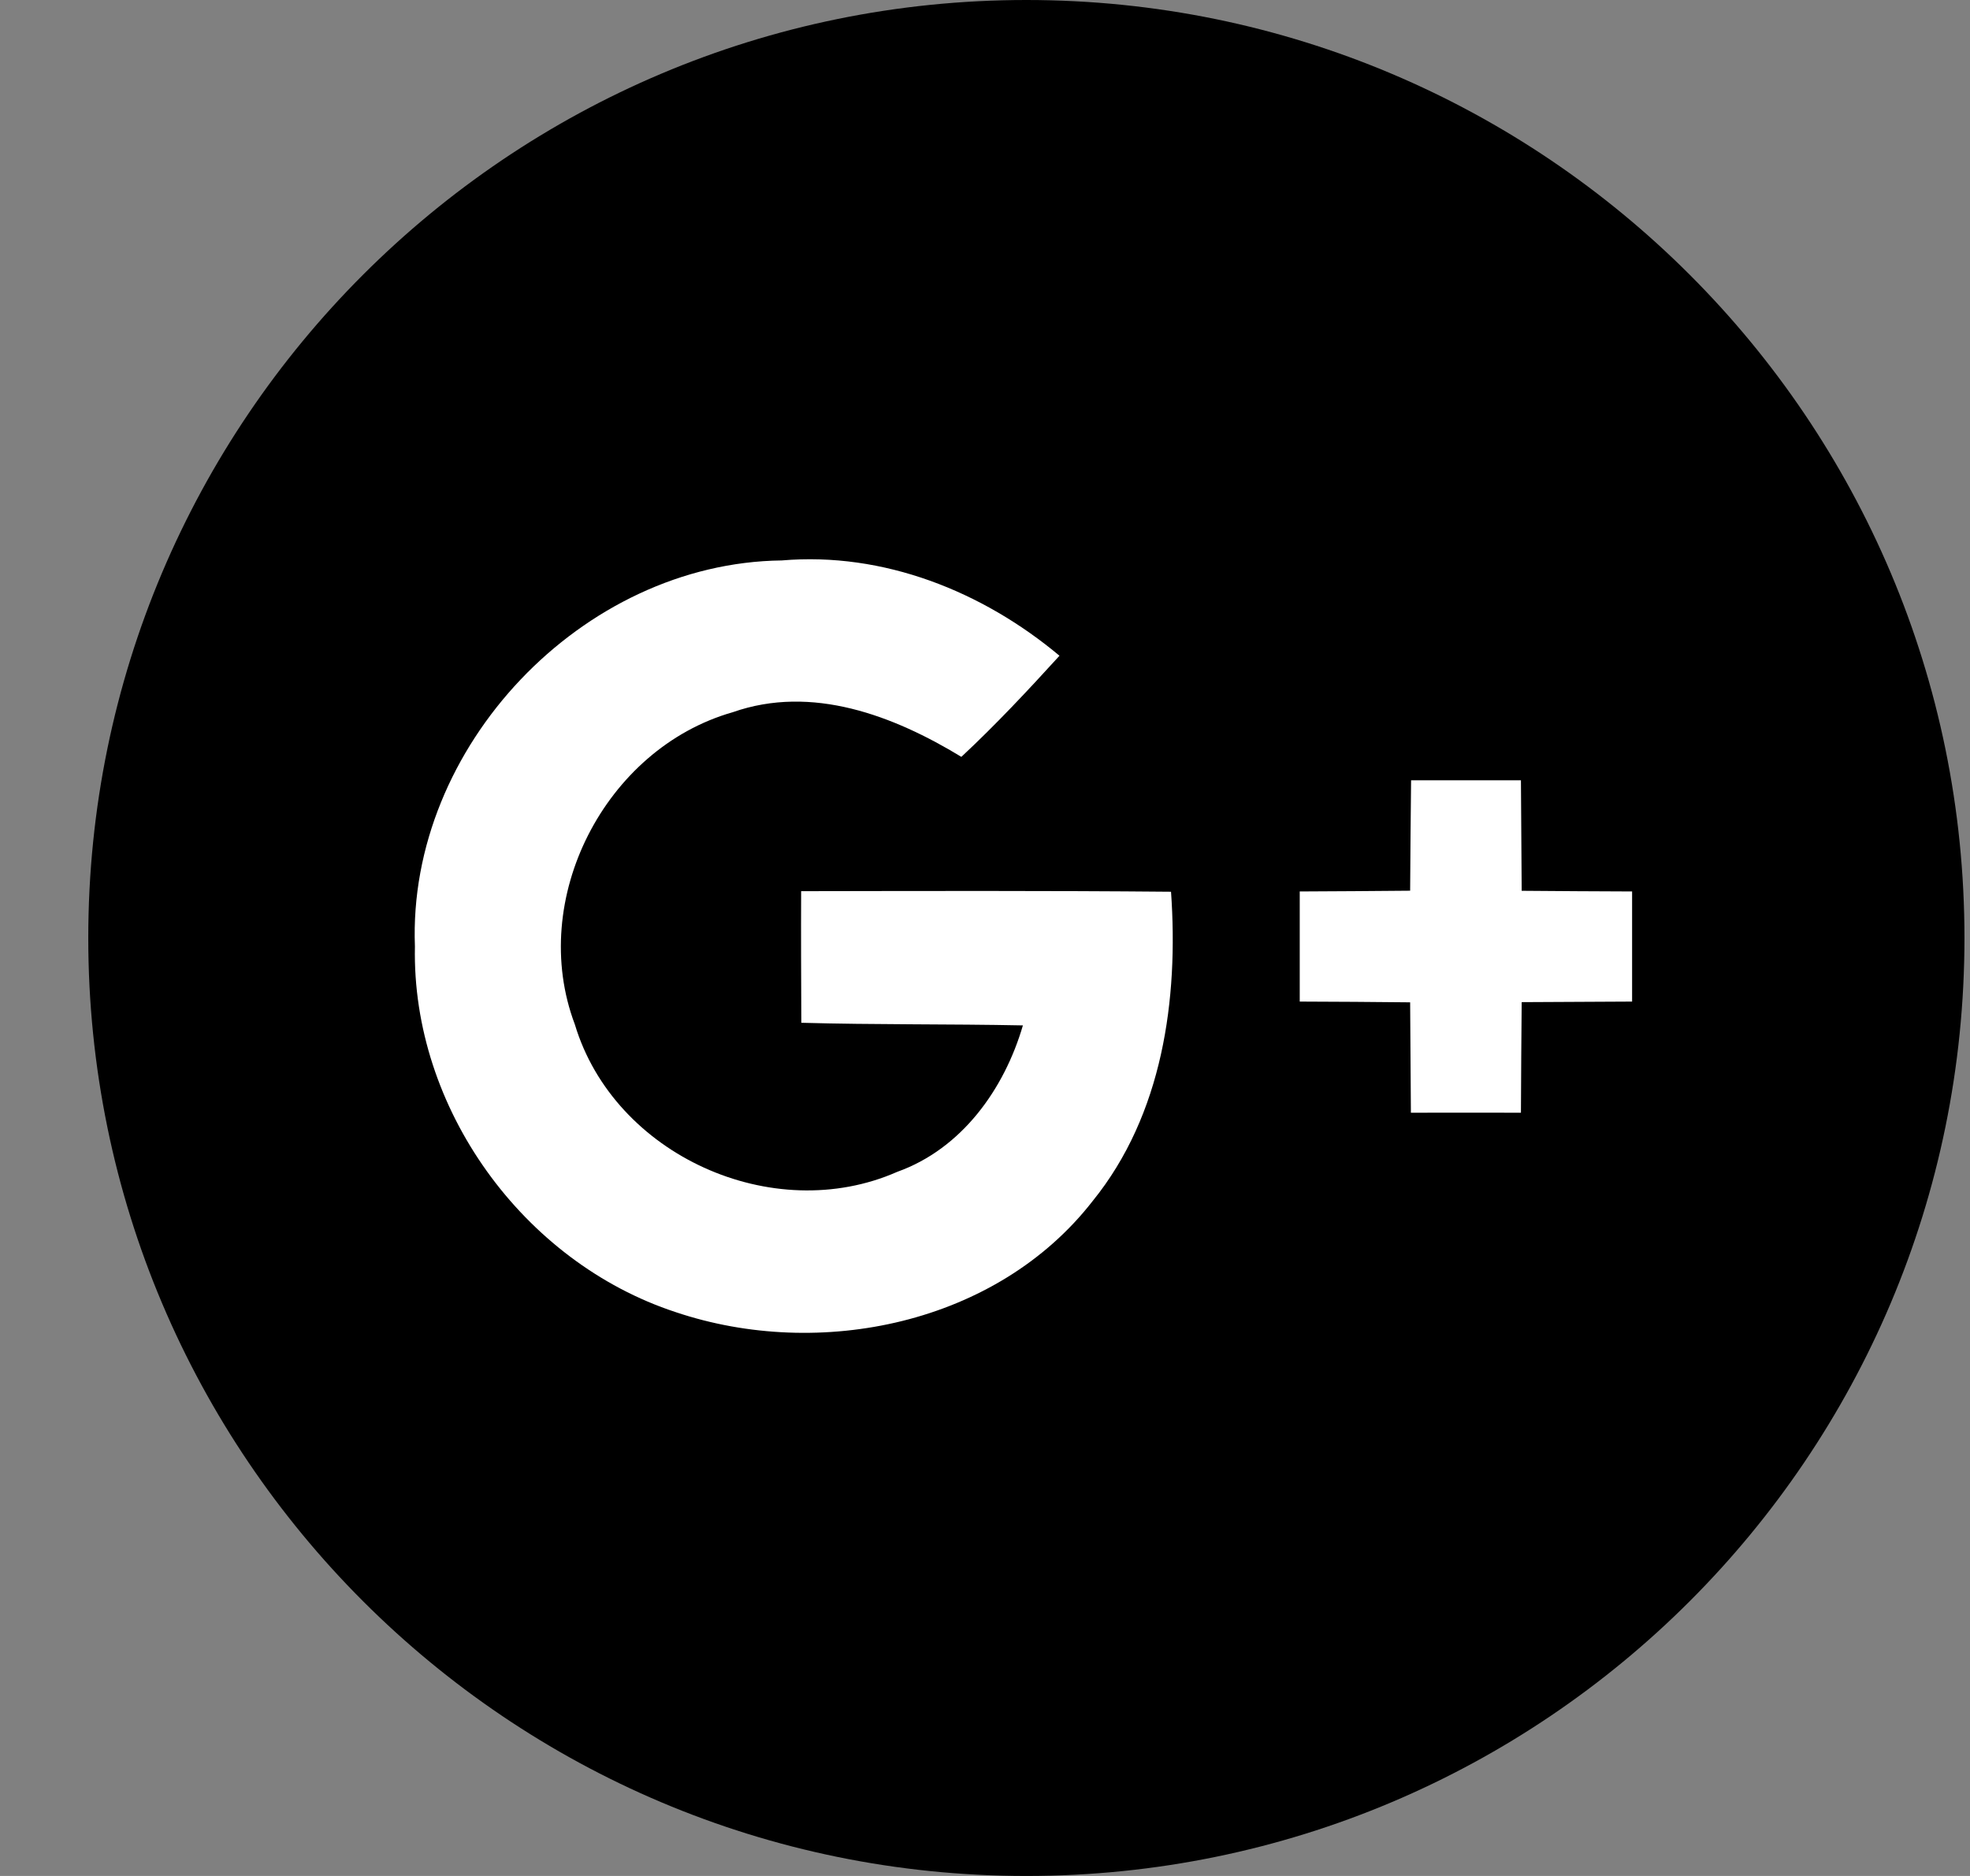
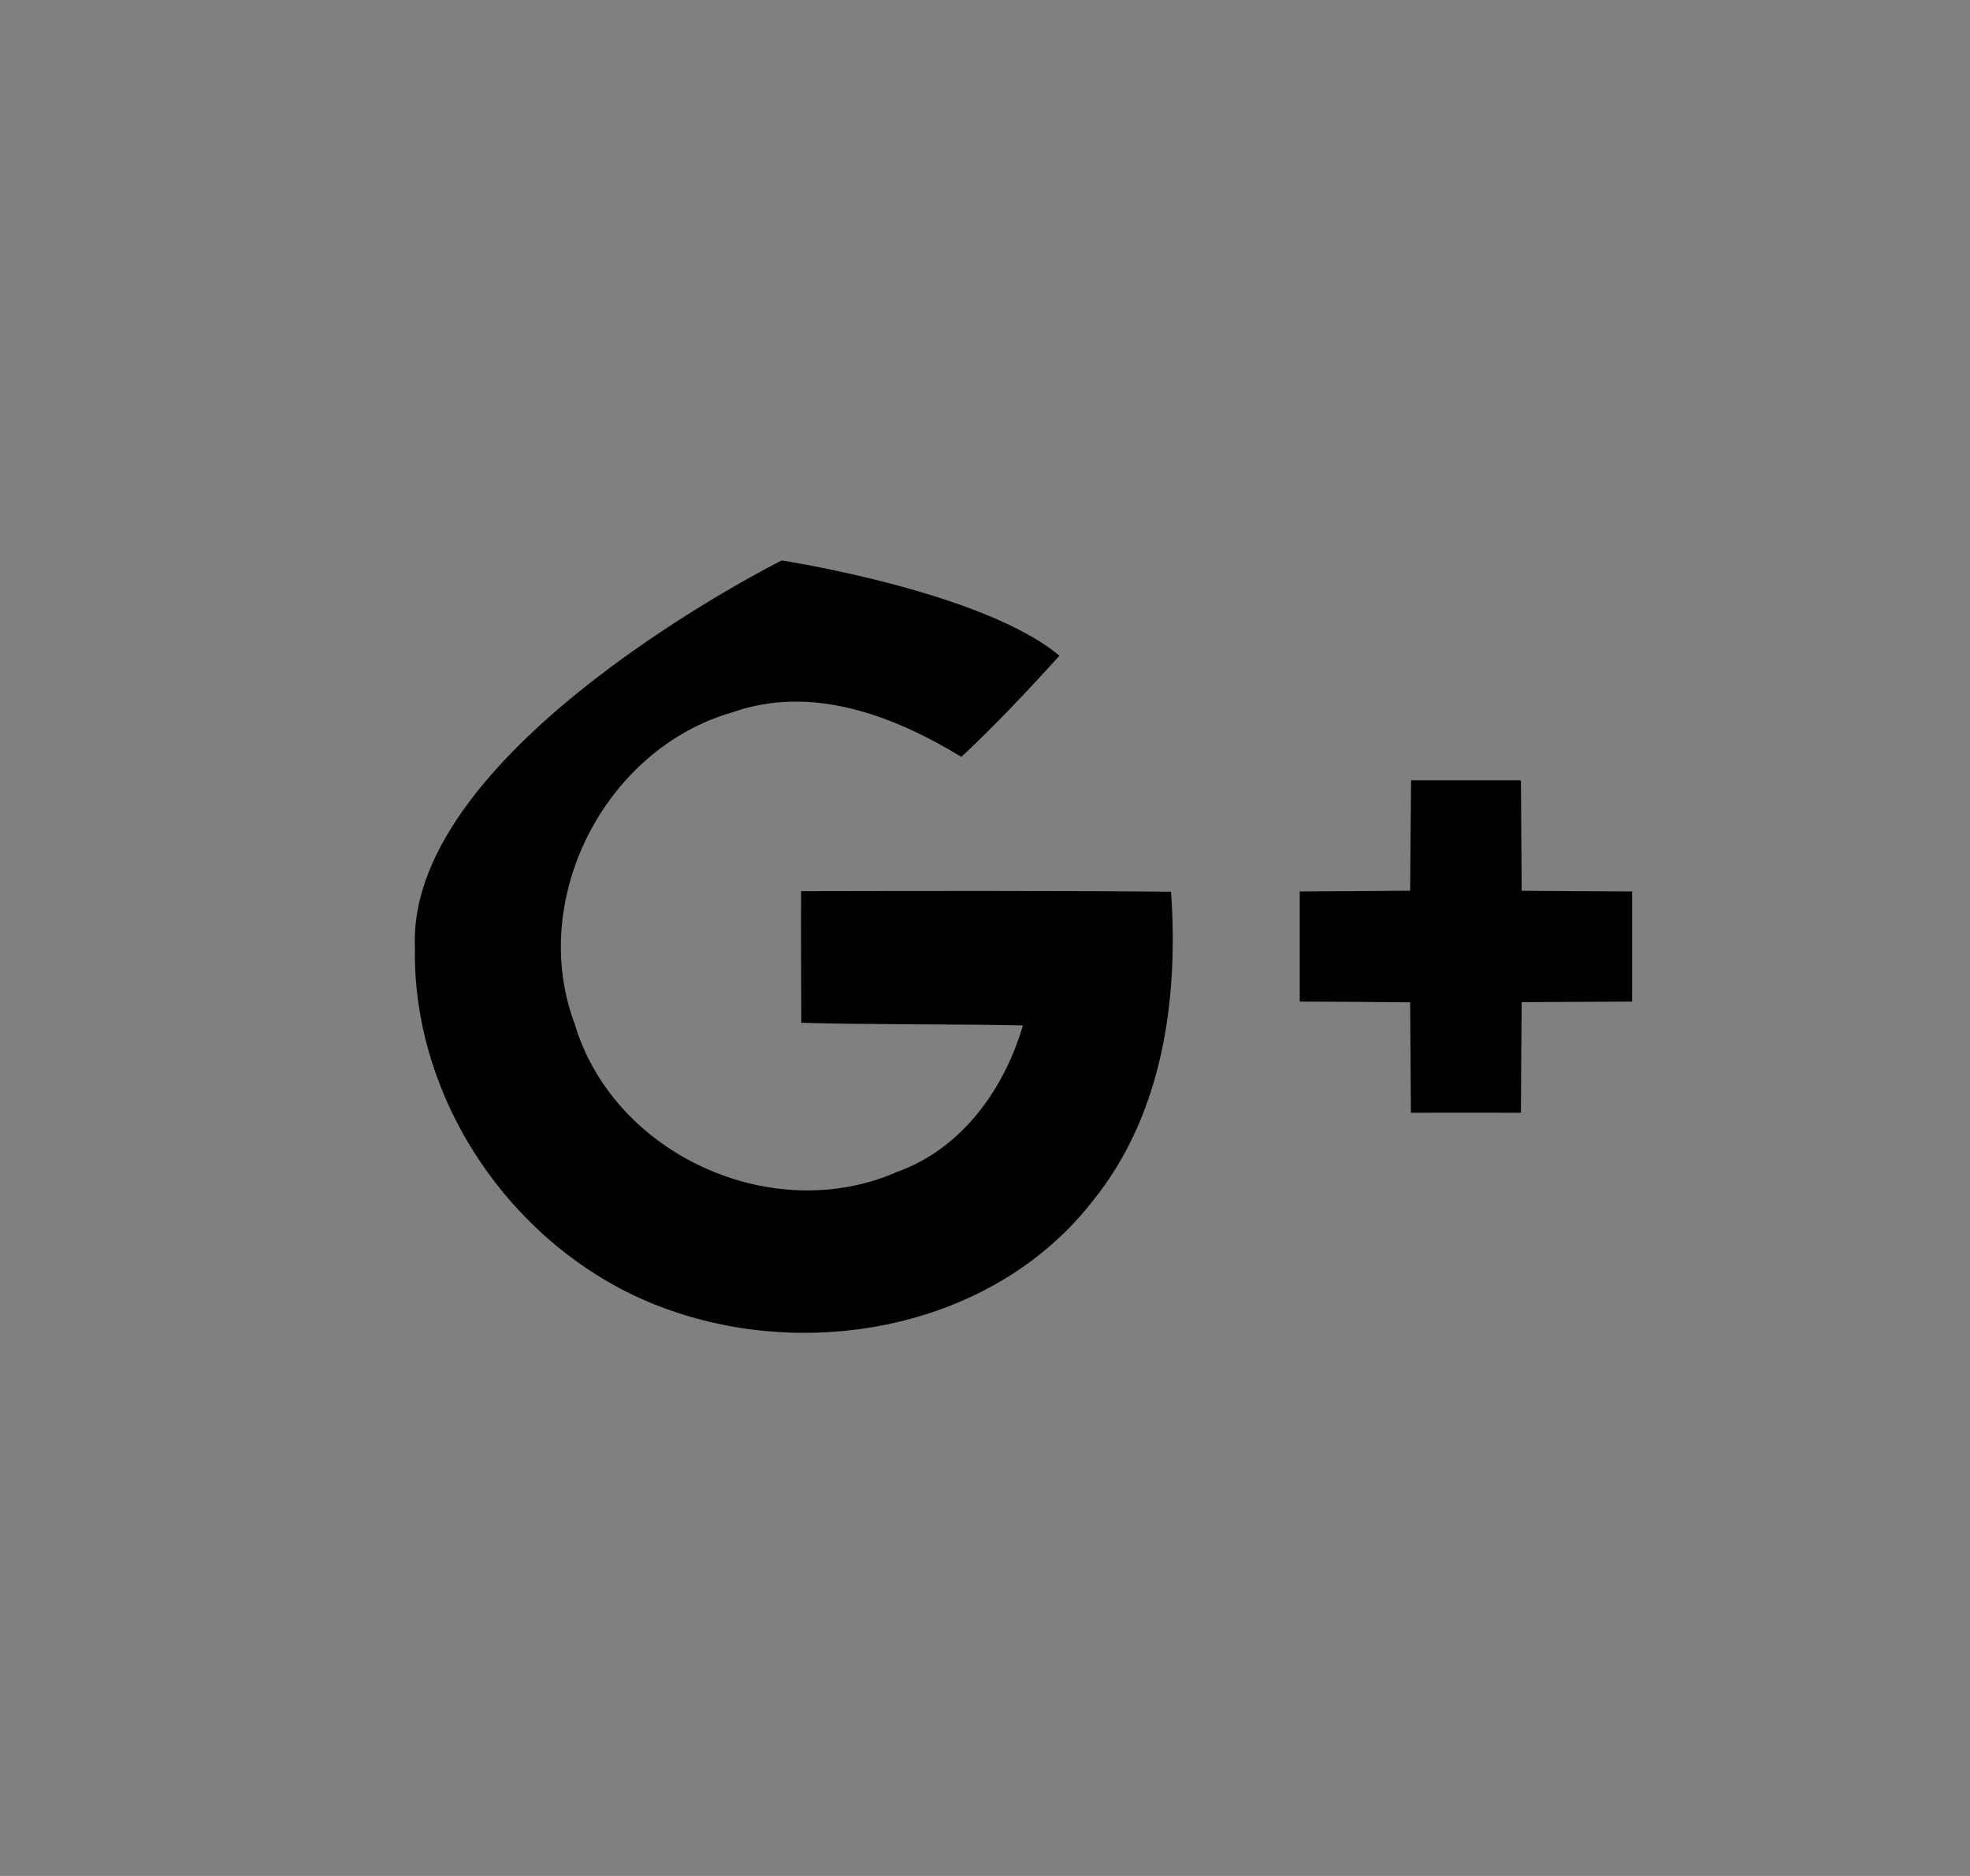
<svg xmlns="http://www.w3.org/2000/svg" width="21" height="20" viewBox="0 0 21 20" fill="none">
  <rect x="0" y="0" width="21" height="20" fill="#808080" stroke="none" />
-   <path d="M10.941 20C16.464 20 20.941 15.523 20.941 10C20.941 4.477 16.464 0 10.941 0C5.419 0 0.941 4.477 0.941 10C0.941 15.523 5.419 20 10.941 20Z" fill="black" />
  <path d="M4.423 10.091C4.388 11.812 5.573 13.454 7.203 13.989C8.738 14.505 10.626 14.119 11.648 12.804C12.394 11.883 12.564 10.654 12.483 9.507C11.168 9.495 9.853 9.499 8.54 9.501C8.538 9.969 8.54 10.436 8.542 10.904C9.329 10.926 10.117 10.916 10.904 10.932C10.705 11.613 10.252 12.247 9.565 12.493C8.238 13.078 6.546 12.314 6.128 10.922C5.624 9.589 6.449 7.981 7.811 7.593C8.656 7.296 9.526 7.63 10.248 8.069C10.615 7.727 10.957 7.361 11.294 6.991C10.473 6.304 8.333 5.975 8.333 5.975C8.333 5.975 4.342 7.965 4.423 10.091ZM15.042 8.319C15.038 8.711 15.034 9.105 15.032 9.496C14.638 9.5 14.247 9.502 13.855 9.504V10.678C14.247 10.68 14.64 10.681 15.032 10.686C15.036 11.077 15.036 11.469 15.04 11.863C15.43 11.863 15.822 11.861 16.213 11.863C16.215 11.469 16.217 11.077 16.221 10.684L17.398 10.678V9.504C17.007 9.502 16.613 9.501 16.221 9.497C16.219 9.105 16.215 8.711 16.213 8.319L15.042 8.319Z" fill="black" />
-   <path d="M4.423 10.091C4.342 7.965 6.205 6 8.333 5.975C9.418 5.882 10.473 6.304 11.294 6.991C10.957 7.361 10.615 7.727 10.248 8.069C9.526 7.63 8.656 7.296 7.811 7.593C6.449 7.981 5.624 9.589 6.128 10.922C6.546 12.314 8.238 13.078 9.565 12.493C10.252 12.247 10.705 11.613 10.904 10.932C10.117 10.916 9.329 10.926 8.542 10.904C8.54 10.436 8.538 9.969 8.54 9.501C9.853 9.499 11.168 9.495 12.483 9.507C12.564 10.654 12.394 11.883 11.648 12.804C10.626 14.119 8.738 14.505 7.203 13.989C5.573 13.454 4.388 11.812 4.423 10.091ZM15.042 8.319L16.213 8.319C16.215 8.711 16.219 9.105 16.221 9.497C16.613 9.501 17.007 9.502 17.398 9.504V10.678L16.221 10.684C16.217 11.077 16.215 11.469 16.213 11.863C15.822 11.861 15.43 11.863 15.04 11.863C15.036 11.469 15.036 11.077 15.032 10.686C14.64 10.681 14.247 10.68 13.855 10.678V9.504C14.247 9.502 14.638 9.5 15.032 9.496C15.034 9.105 15.038 8.711 15.042 8.319Z" fill="white" />
</svg>